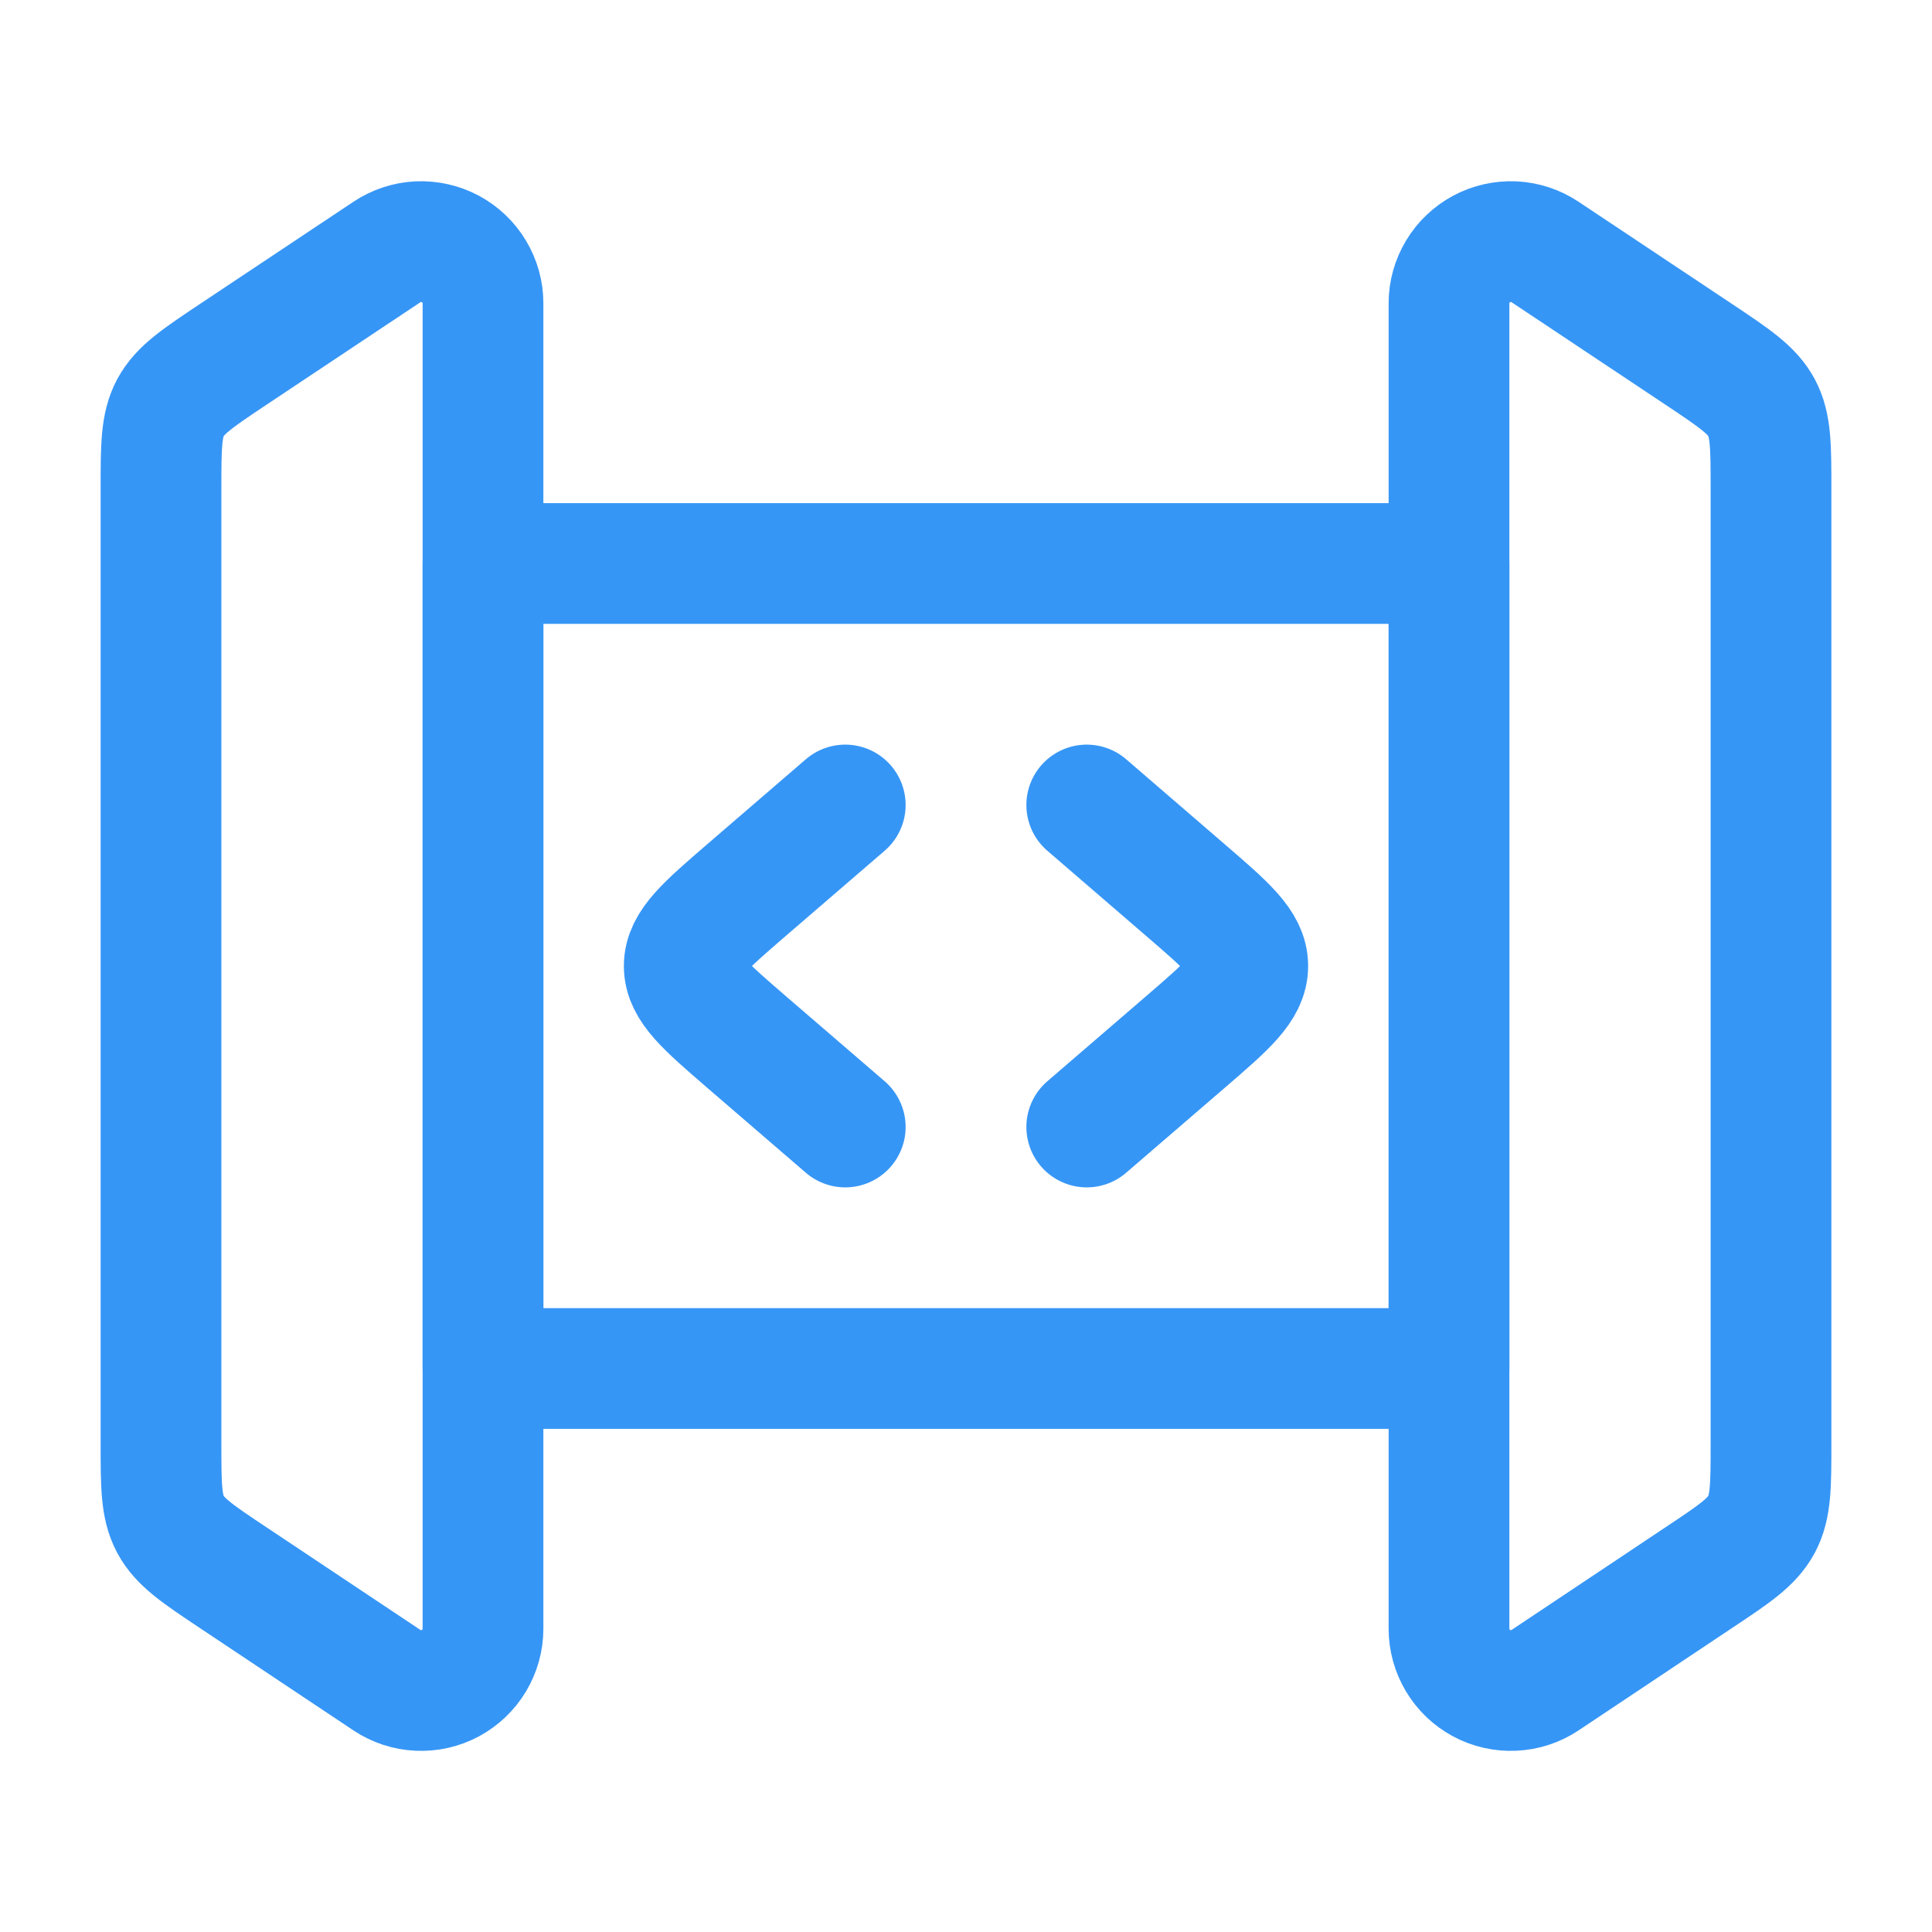
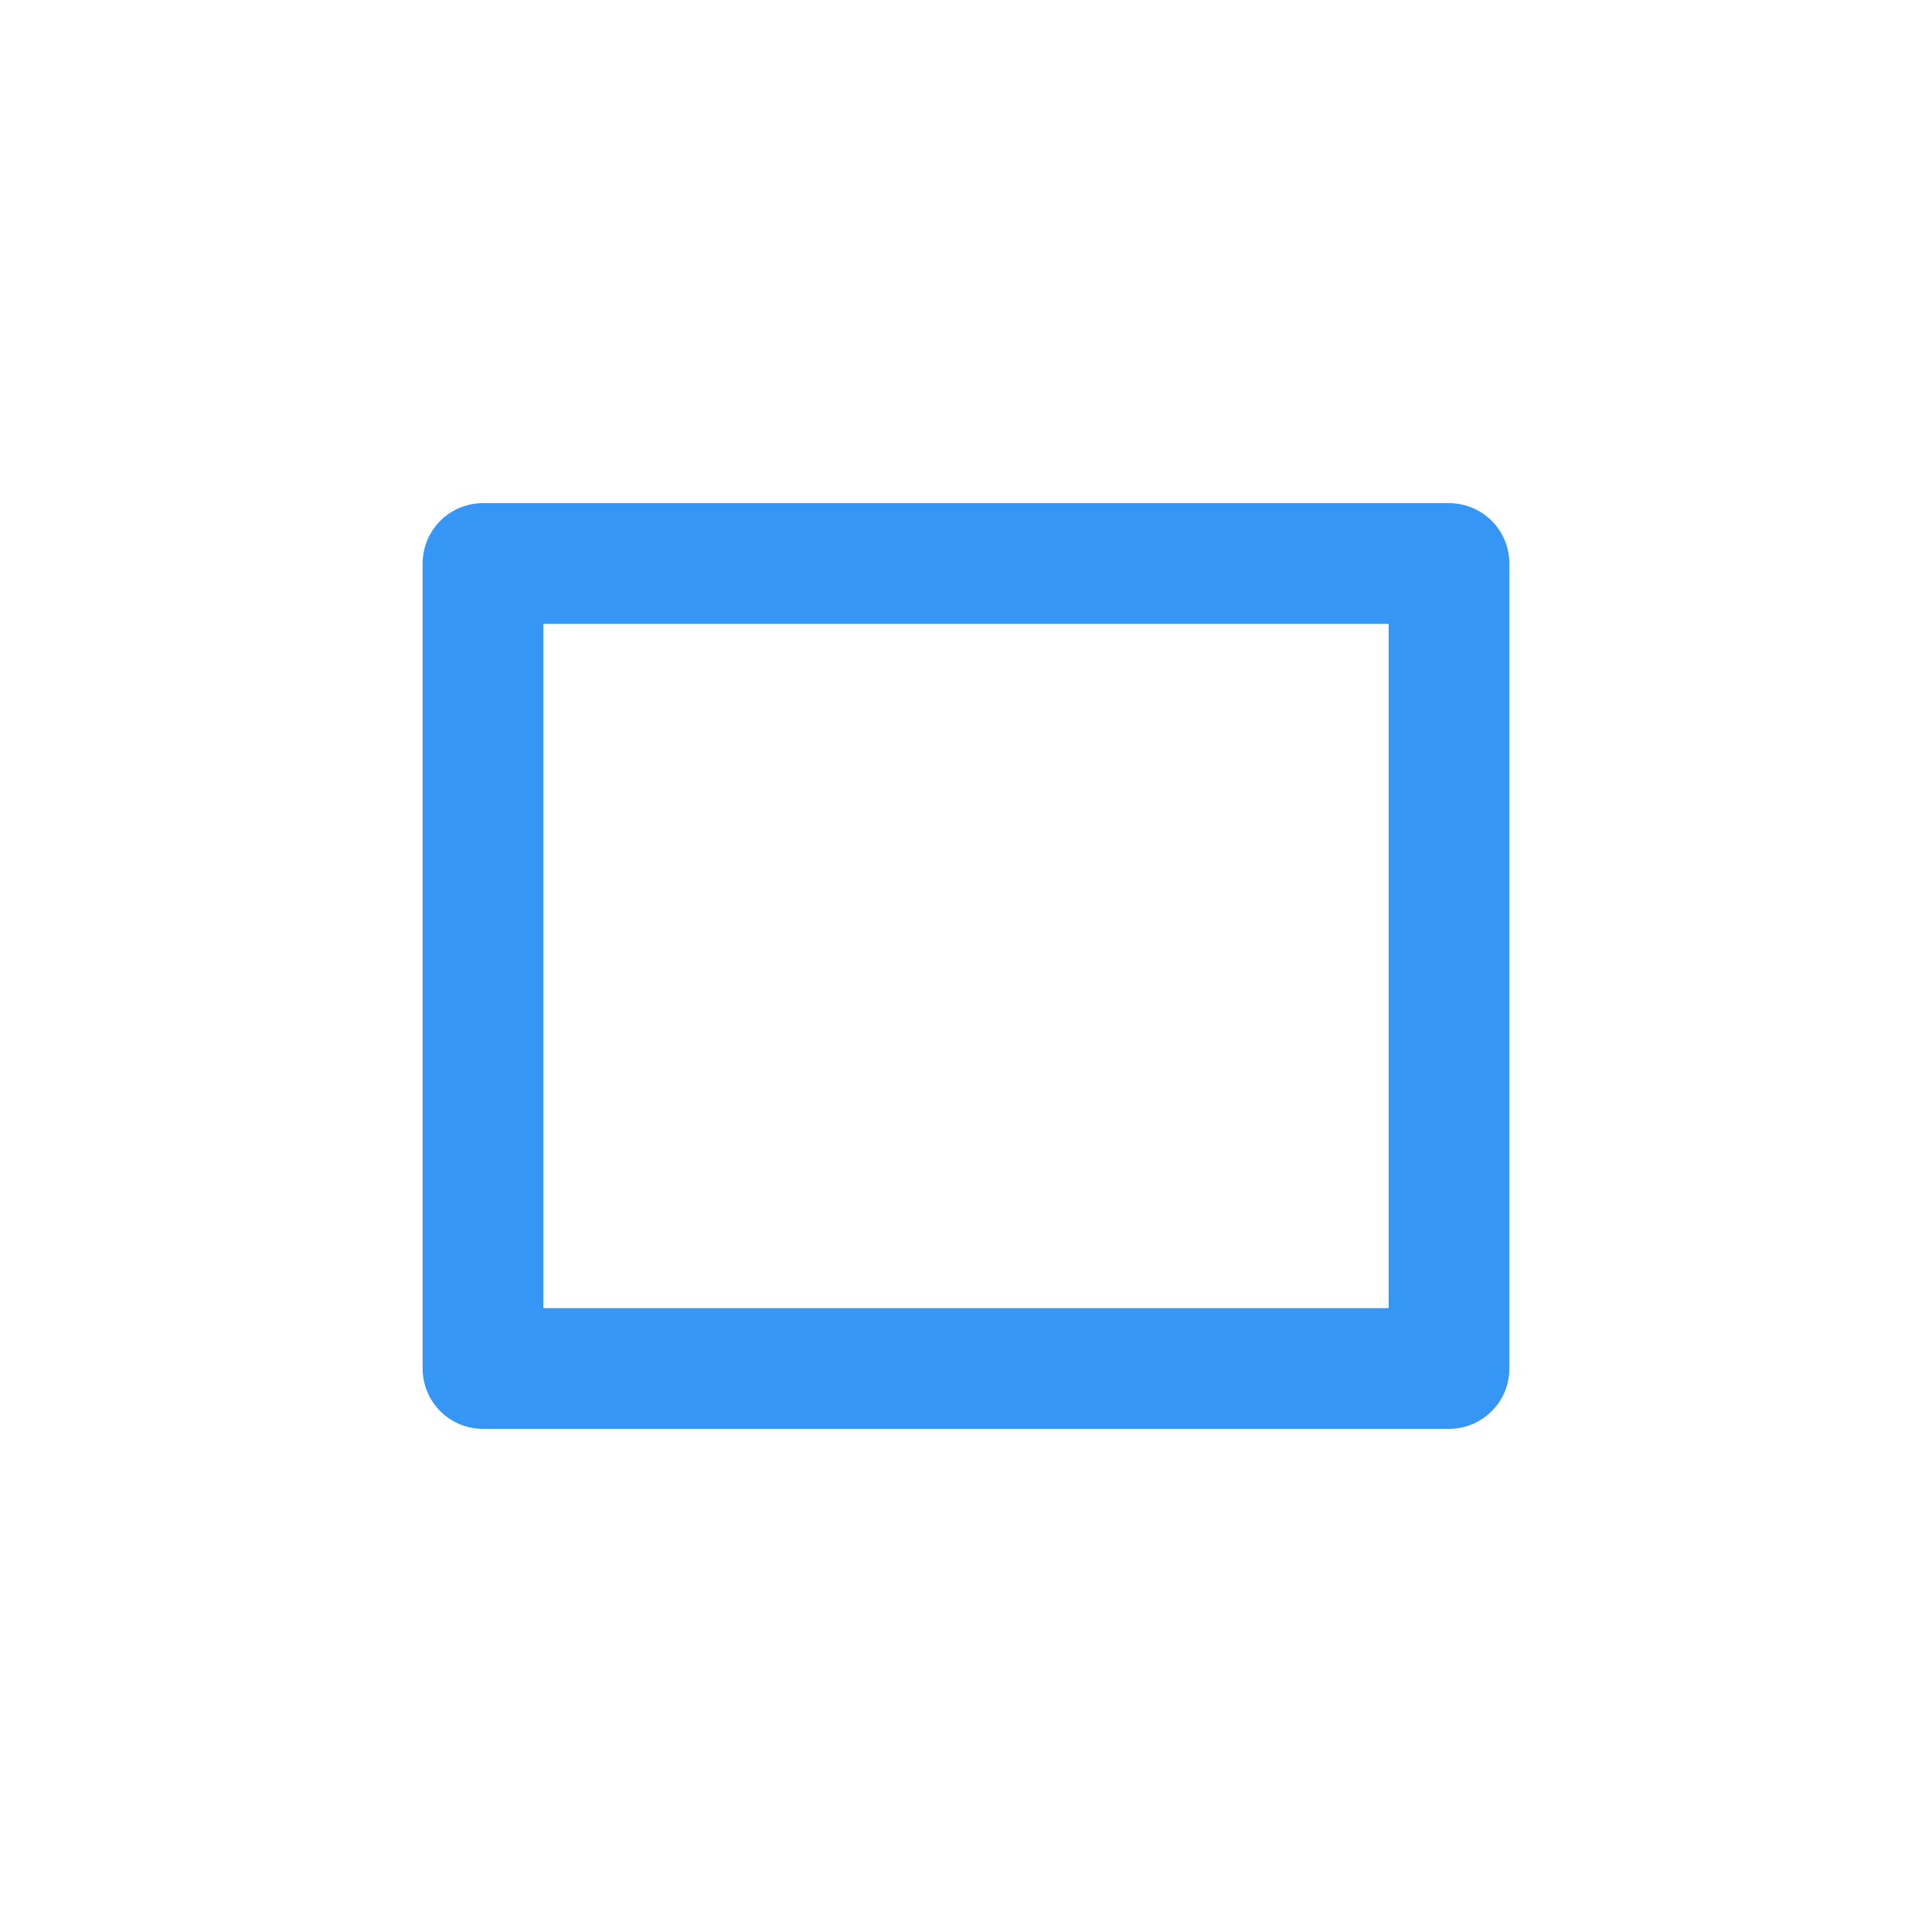
<svg xmlns="http://www.w3.org/2000/svg" width="24" height="24" viewBox="0 0 24 24" fill="none">
-   <path d="M18 17V7H6V17H18Z" stroke="#3696F6" stroke-width="1.5" stroke-linecap="round" stroke-linejoin="round" />
-   <path d="M13.5 10L14.727 11.058C15.242 11.502 15.5 11.724 15.5 12C15.5 12.277 15.242 12.499 14.727 12.943L13.5 14M10.5 10L9.273 11.057C8.758 11.502 8.5 11.724 8.5 12C8.5 12.276 8.758 12.498 9.273 12.943L10.5 14M22 17.93V6.07C22 5.546 22 5.284 21.882 5.063C21.763 4.843 21.545 4.697 21.109 4.406L19.193 3.13C19.077 3.053 18.943 3.009 18.805 3.002C18.666 2.996 18.528 3.027 18.406 3.092C18.284 3.158 18.181 3.255 18.11 3.374C18.038 3.493 18 3.629 18 3.768V20.232C18 20.371 18.038 20.507 18.109 20.626C18.18 20.745 18.282 20.843 18.405 20.909C18.527 20.974 18.665 21.006 18.804 20.999C18.943 20.993 19.077 20.949 19.193 20.872L21.109 19.594C21.545 19.304 21.763 19.158 21.882 18.937C22 18.716 22 18.454 22 17.93ZM2.89 19.594C2.455 19.304 2.237 19.158 2.118 18.937C2 18.716 2 18.454 2 17.93V6.07C2 5.546 2 5.284 2.118 5.063C2.237 4.843 2.455 4.697 2.891 4.406L4.807 3.13C4.923 3.053 5.057 3.009 5.195 3.002C5.334 2.996 5.472 3.027 5.594 3.092C5.717 3.158 5.819 3.255 5.89 3.374C5.962 3.493 6 3.629 6 3.768V20.232C6 20.371 5.962 20.507 5.891 20.626C5.82 20.745 5.717 20.843 5.595 20.909C5.473 20.974 5.335 21.006 5.196 20.999C5.057 20.993 4.923 20.949 4.807 20.872L2.89 19.594Z" stroke="#3696F6" stroke-width="1.5" stroke-linecap="round" stroke-linejoin="round" />
+   <path d="M18 17V7H6V17Z" stroke="#3696F6" stroke-width="1.5" stroke-linecap="round" stroke-linejoin="round" />
</svg>